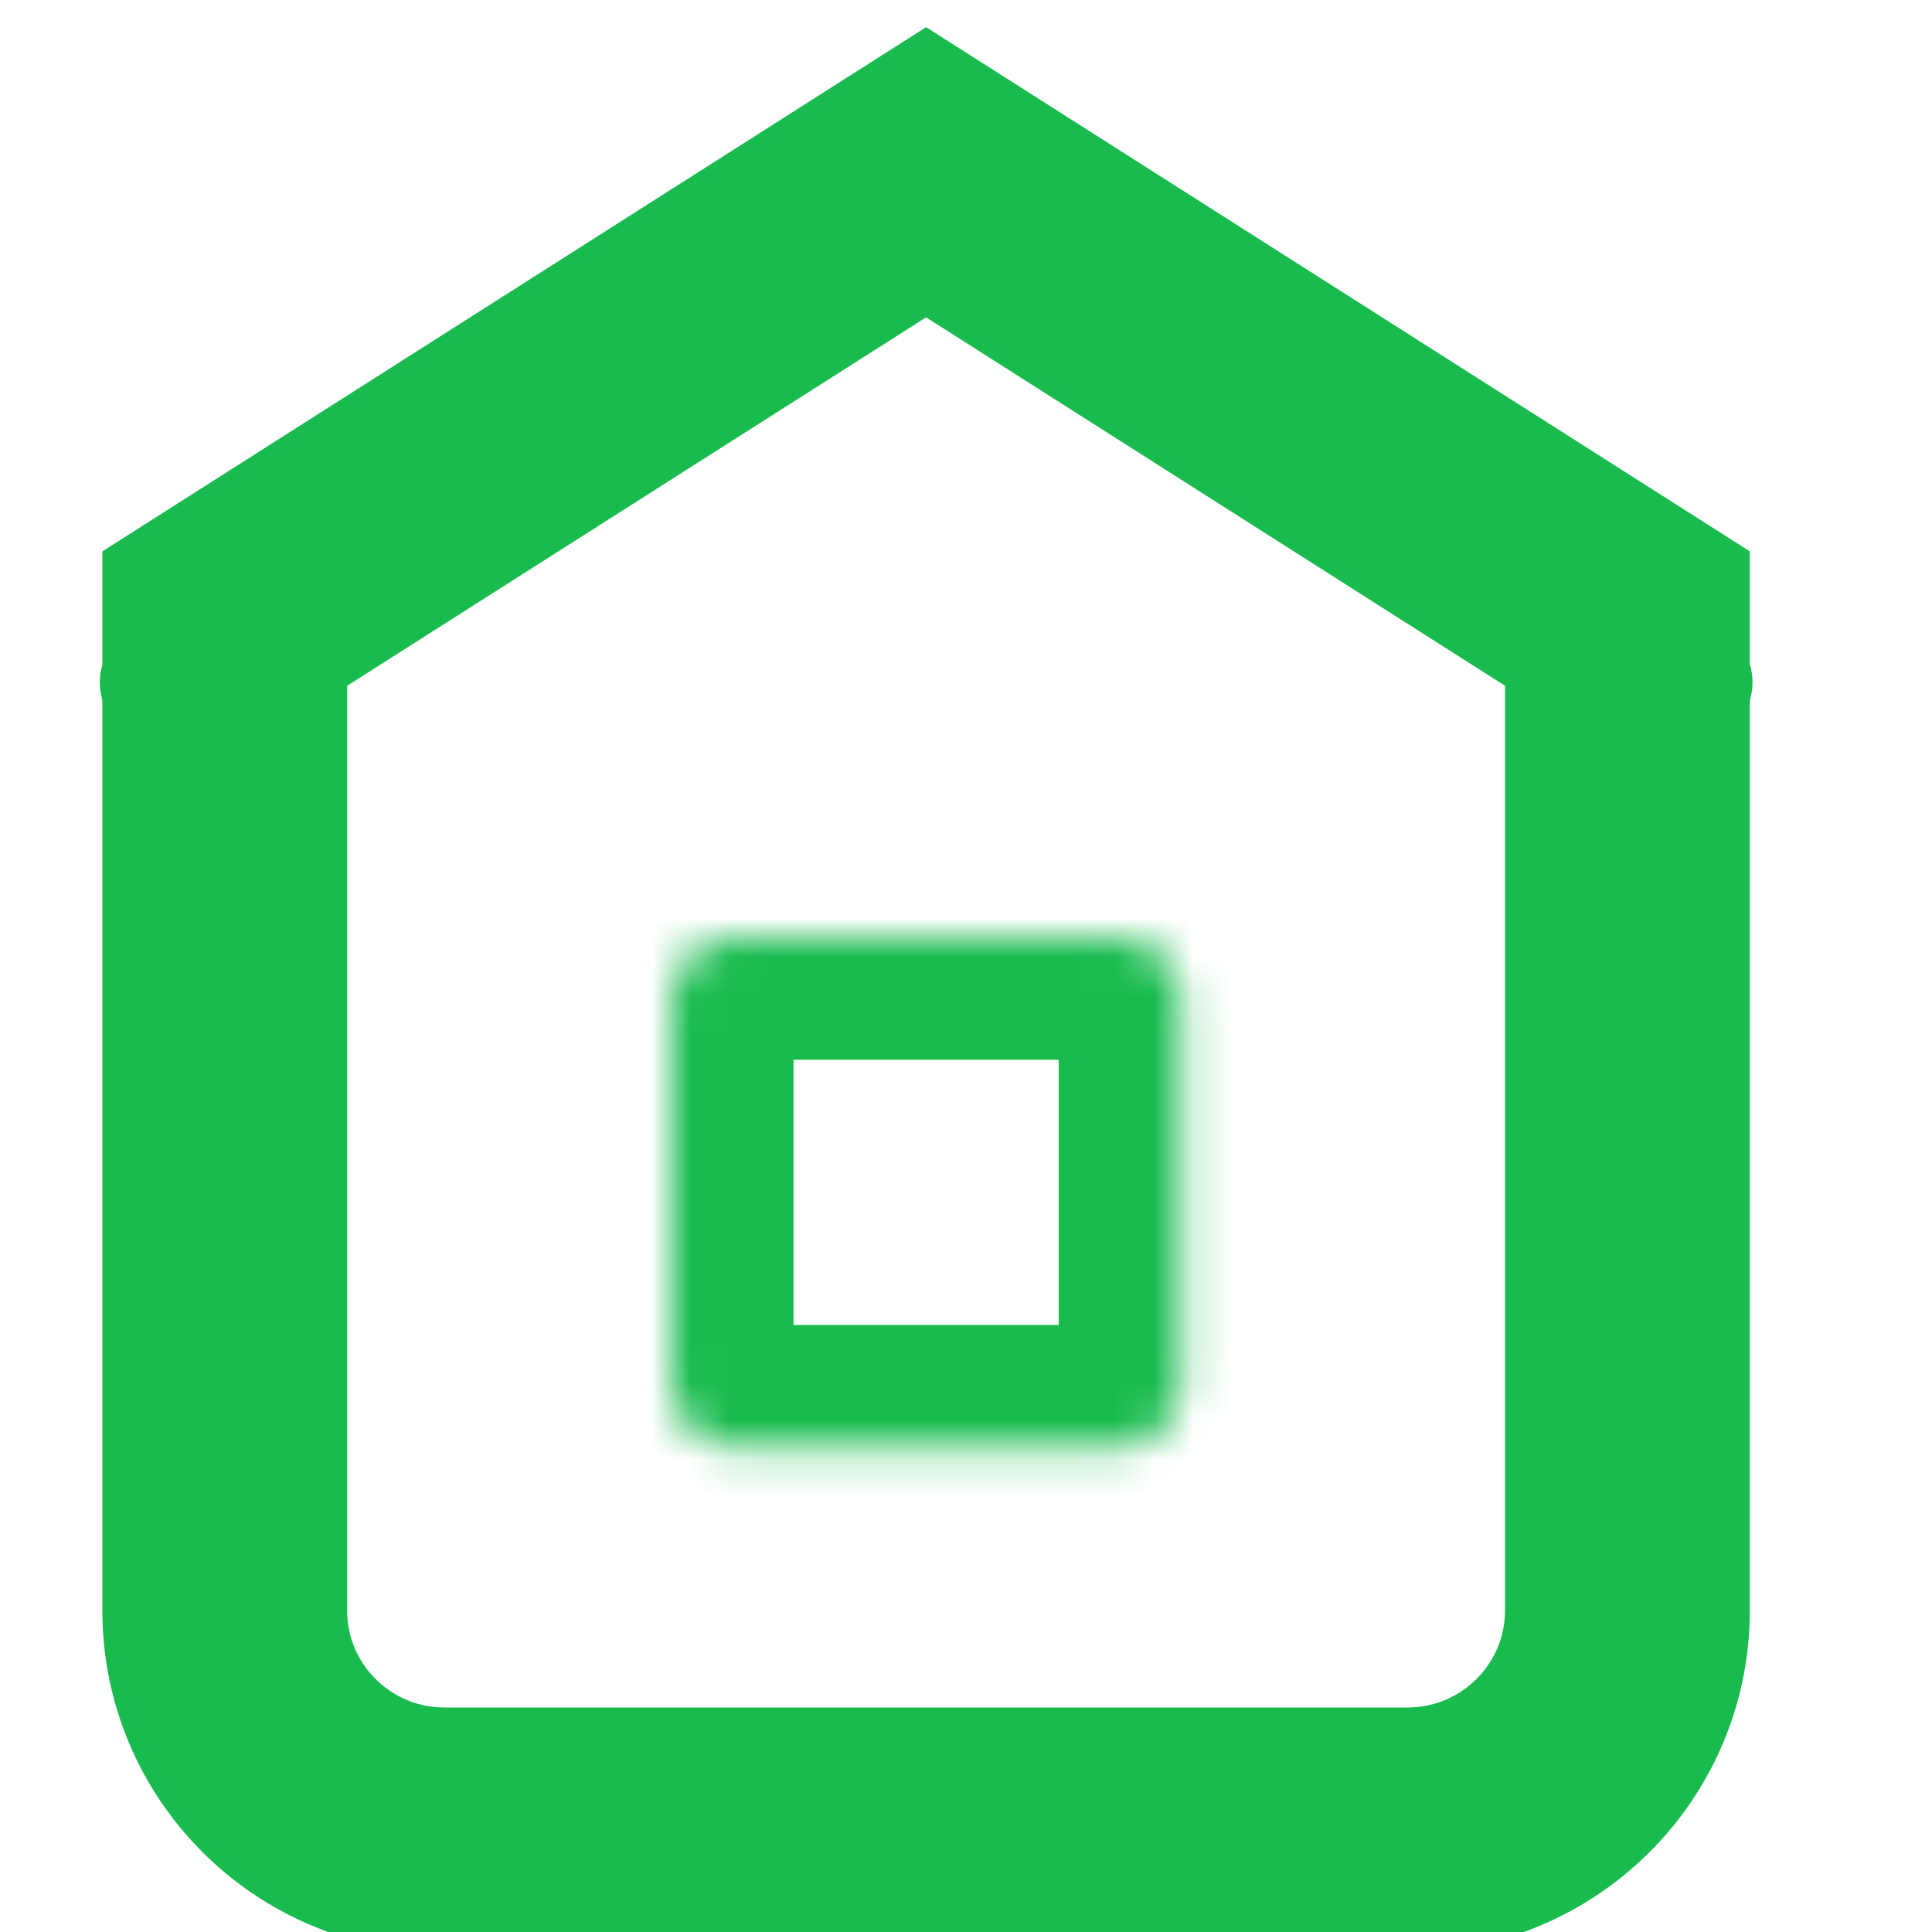
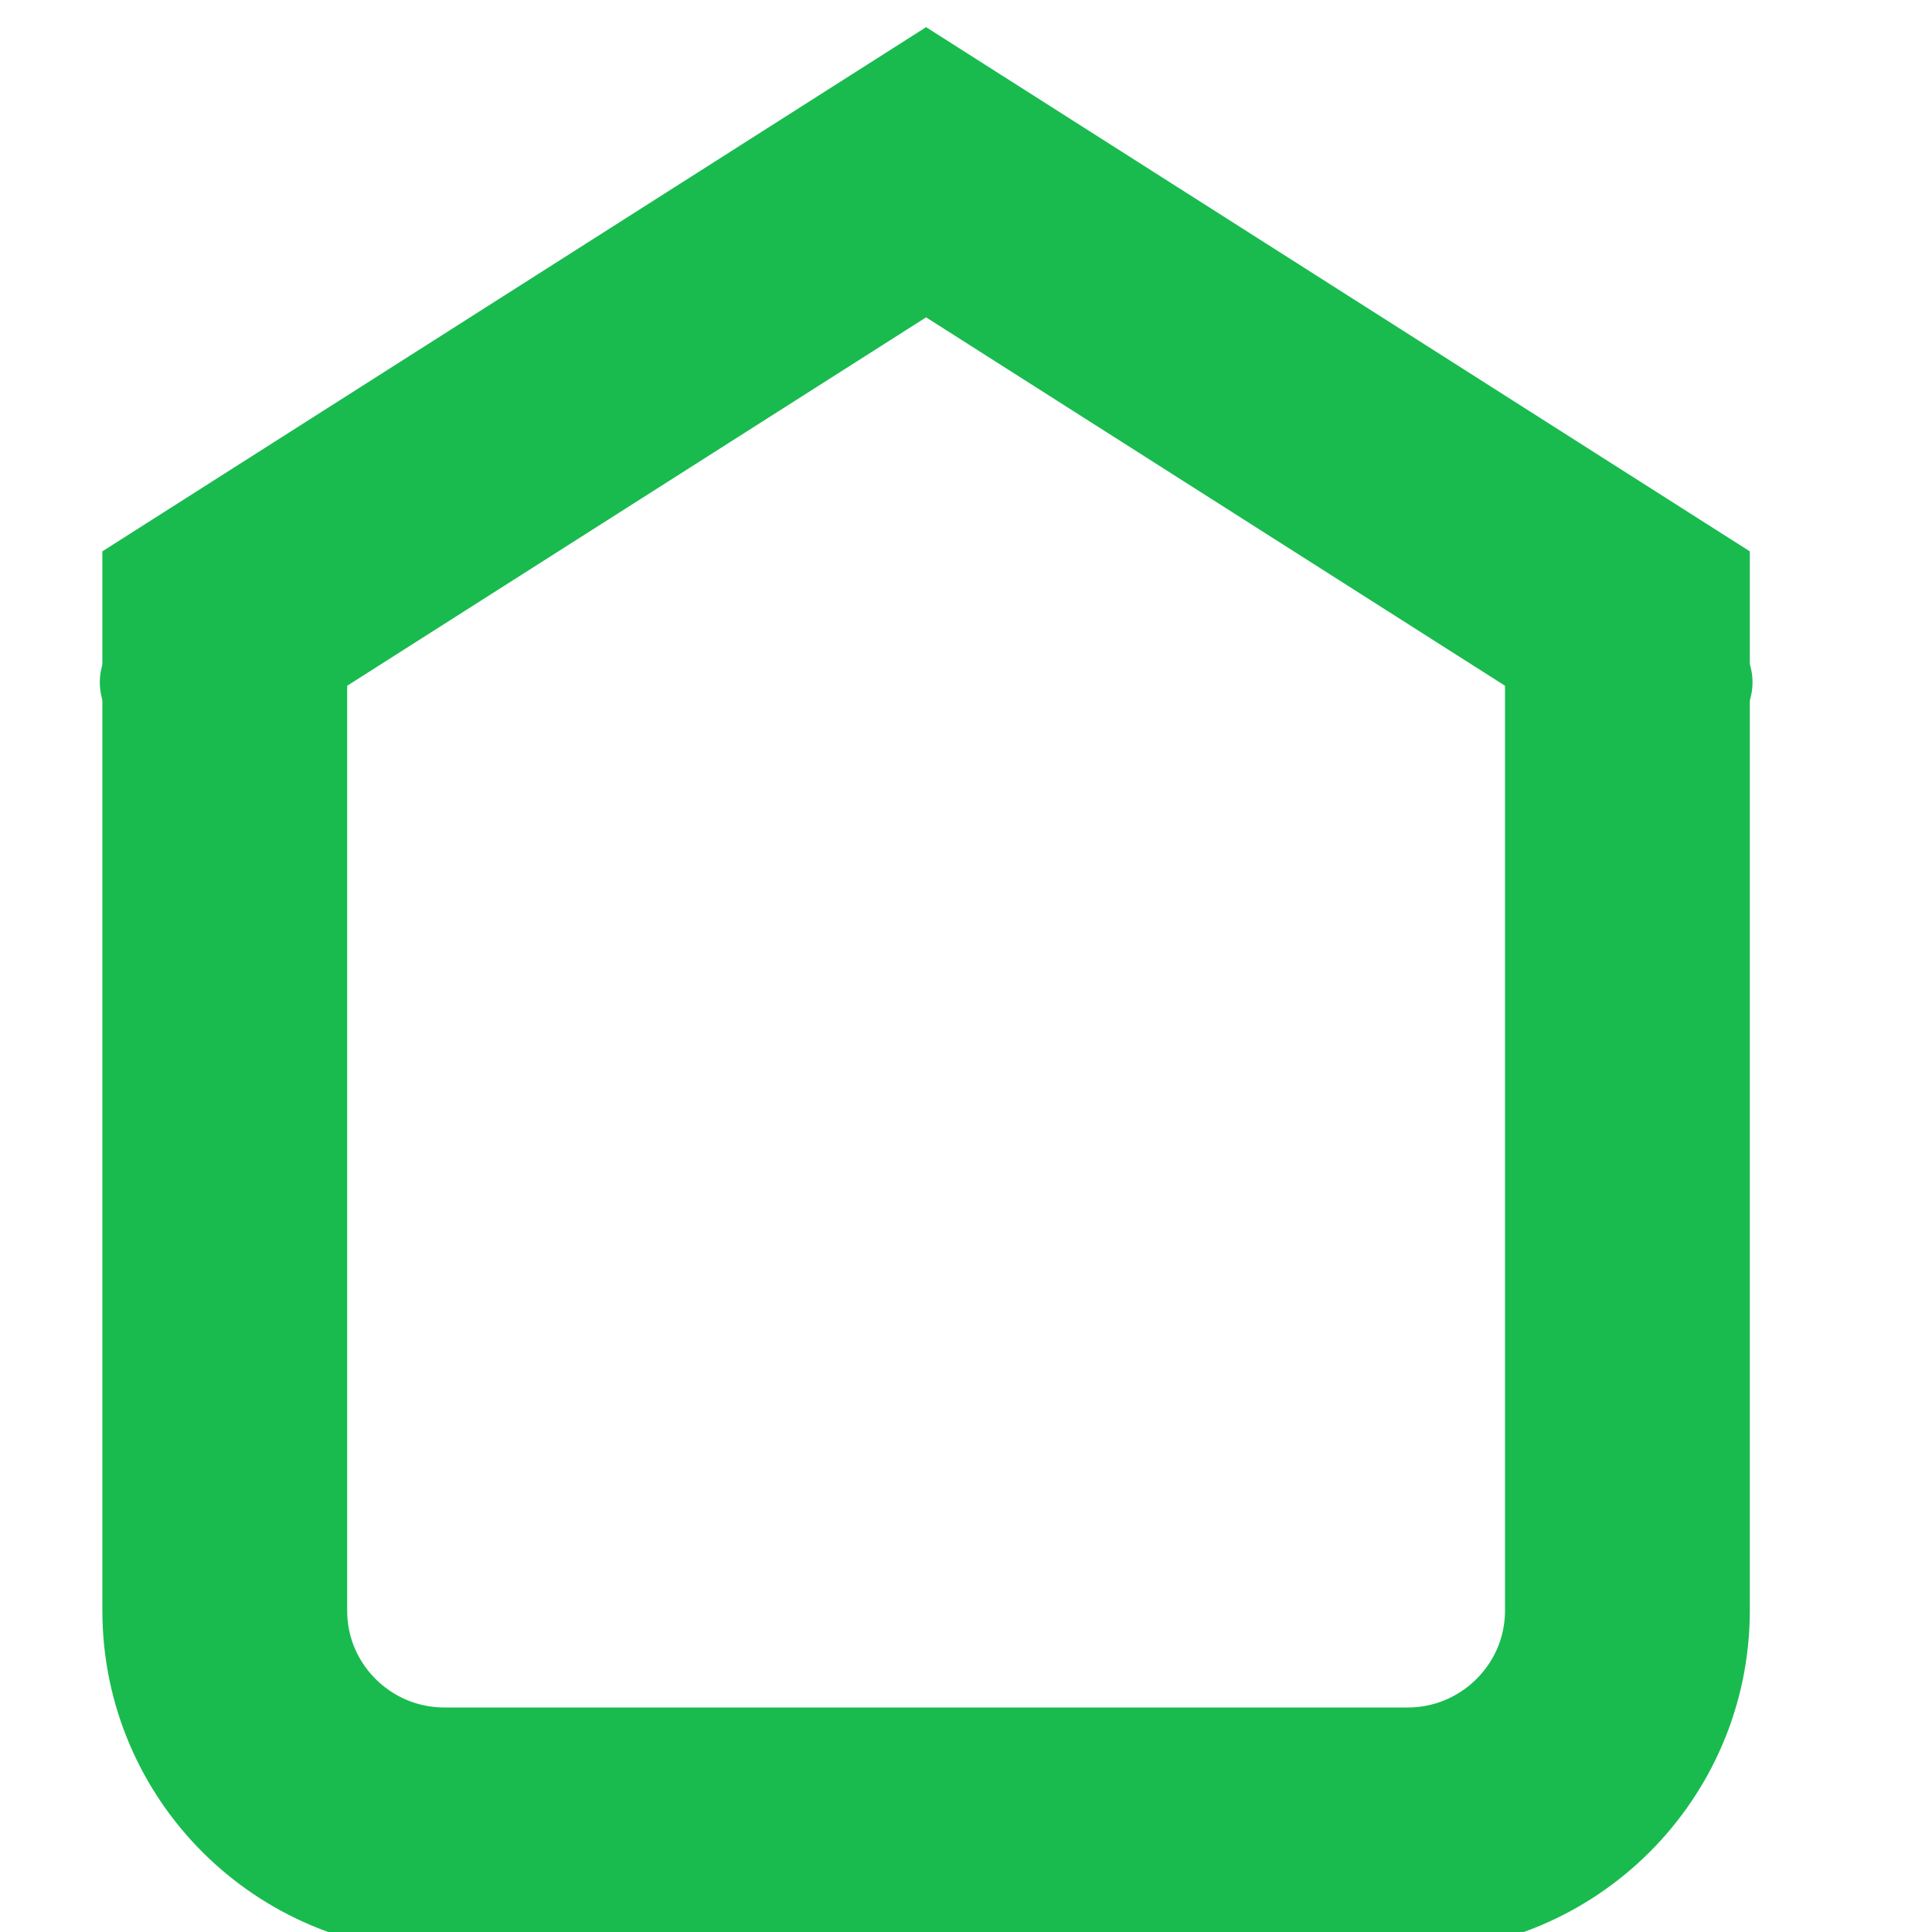
<svg xmlns="http://www.w3.org/2000/svg" xmlns:xlink="http://www.w3.org/1999/xlink" width="50px" height="50px" viewBox="0 0 50 50" version="1.1">
  <title>house</title>
  <desc>Created with Sketch.</desc>
  <defs>
-     <path d="M0,1.645 C0,0.737 0.748,0 1.645,0 L11.555,0 C12.463,0 13.2,0.748 13.2,1.645 L13.2,11.555 C13.2,12.463 12.452,13.2 11.555,13.2 L1.645,13.2 C0.737,13.2 0,12.452 0,11.555 L0,1.645 Z" id="path-1" />
-   </defs>
+     </defs>
  <g id="house" stroke="none" stroke-width="1" fill="none" fill-rule="evenodd">
    <g id="Group">
      <rect id="Rectangle" x="0" y="0" width="50" height="50" />
      <g id="Group-5" transform="translate(4.167, 5.208)">
        <g id="ic_estate" transform="translate(0, 0.9)">
          <g id="Group-3" transform="translate(1.65, 4.95)" stroke="#19BB4F" stroke-width="6.336">
            <path d="M0,4.95 L18.15,-6.6 L36.3,4.95 L36.3,30.623 C36.3,33.758 33.747,36.3 30.608,36.3 L5.692,36.3 C2.548,36.3 0,33.761 0,30.623 L0,4.95 Z" id="Stroke-1" />
          </g>
          <polyline id="Stroke-4" stroke="#19BB4F" stroke-width="3.168" stroke-linecap="round" stroke-linejoin="round" points="0 11.55 19.8 0 39.604 11.55" />
          <g id="Group-8" transform="translate(13.2, 18.15)">
            <mask id="mask-2" fill="white">
              <use xlink:href="#path-1" />
            </mask>
            <g id="Clip-7" />
-             <path d="M0,1.645 C0,0.737 0.748,0 1.645,0 L11.555,0 C12.463,0 13.2,0.748 13.2,1.645 L13.2,11.555 C13.2,12.463 12.452,13.2 11.555,13.2 L1.645,13.2 C0.737,13.2 0,12.452 0,11.555 L0,1.645 Z" id="Stroke-6" stroke="#19BB4F" stroke-width="6.336" mask="url(#mask-2)" />
+             <path d="M0,1.645 C0,0.737 0.748,0 1.645,0 L11.555,0 C12.463,0 13.2,0.748 13.2,1.645 L13.2,11.555 C13.2,12.463 12.452,13.2 11.555,13.2 C0.737,13.2 0,12.452 0,11.555 L0,1.645 Z" id="Stroke-6" stroke="#19BB4F" stroke-width="6.336" mask="url(#mask-2)" />
          </g>
        </g>
      </g>
    </g>
  </g>
</svg>